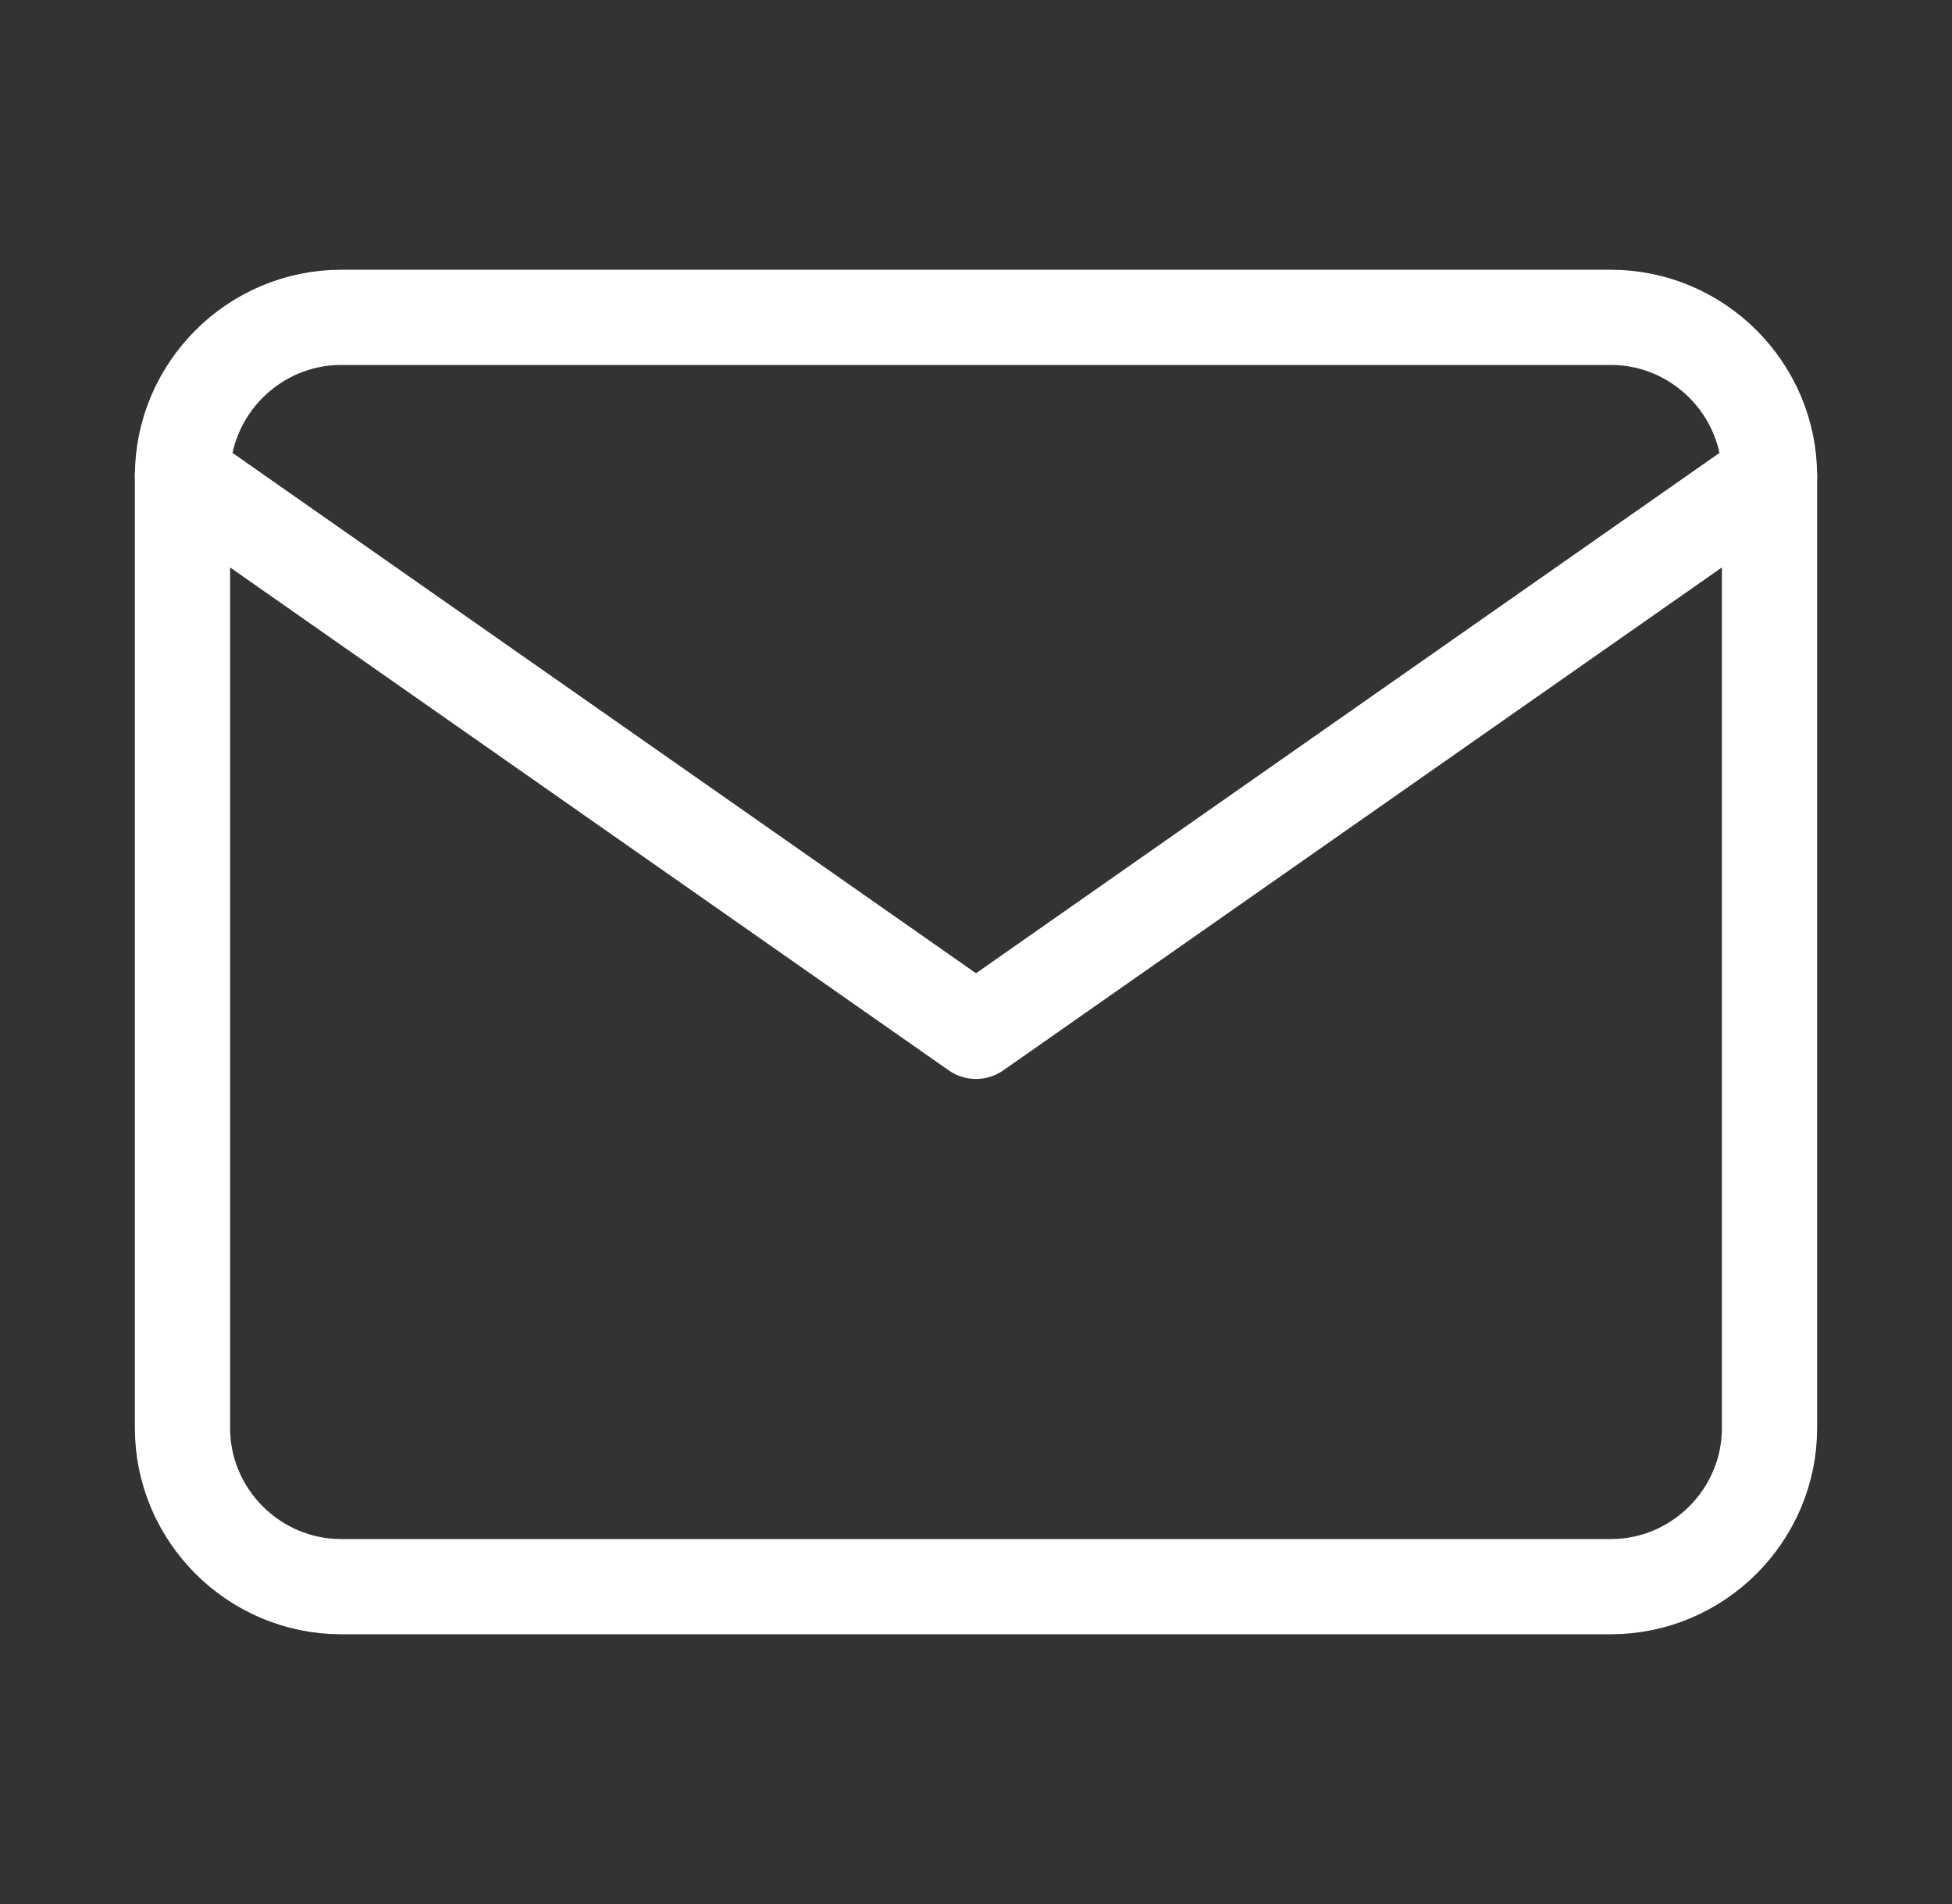
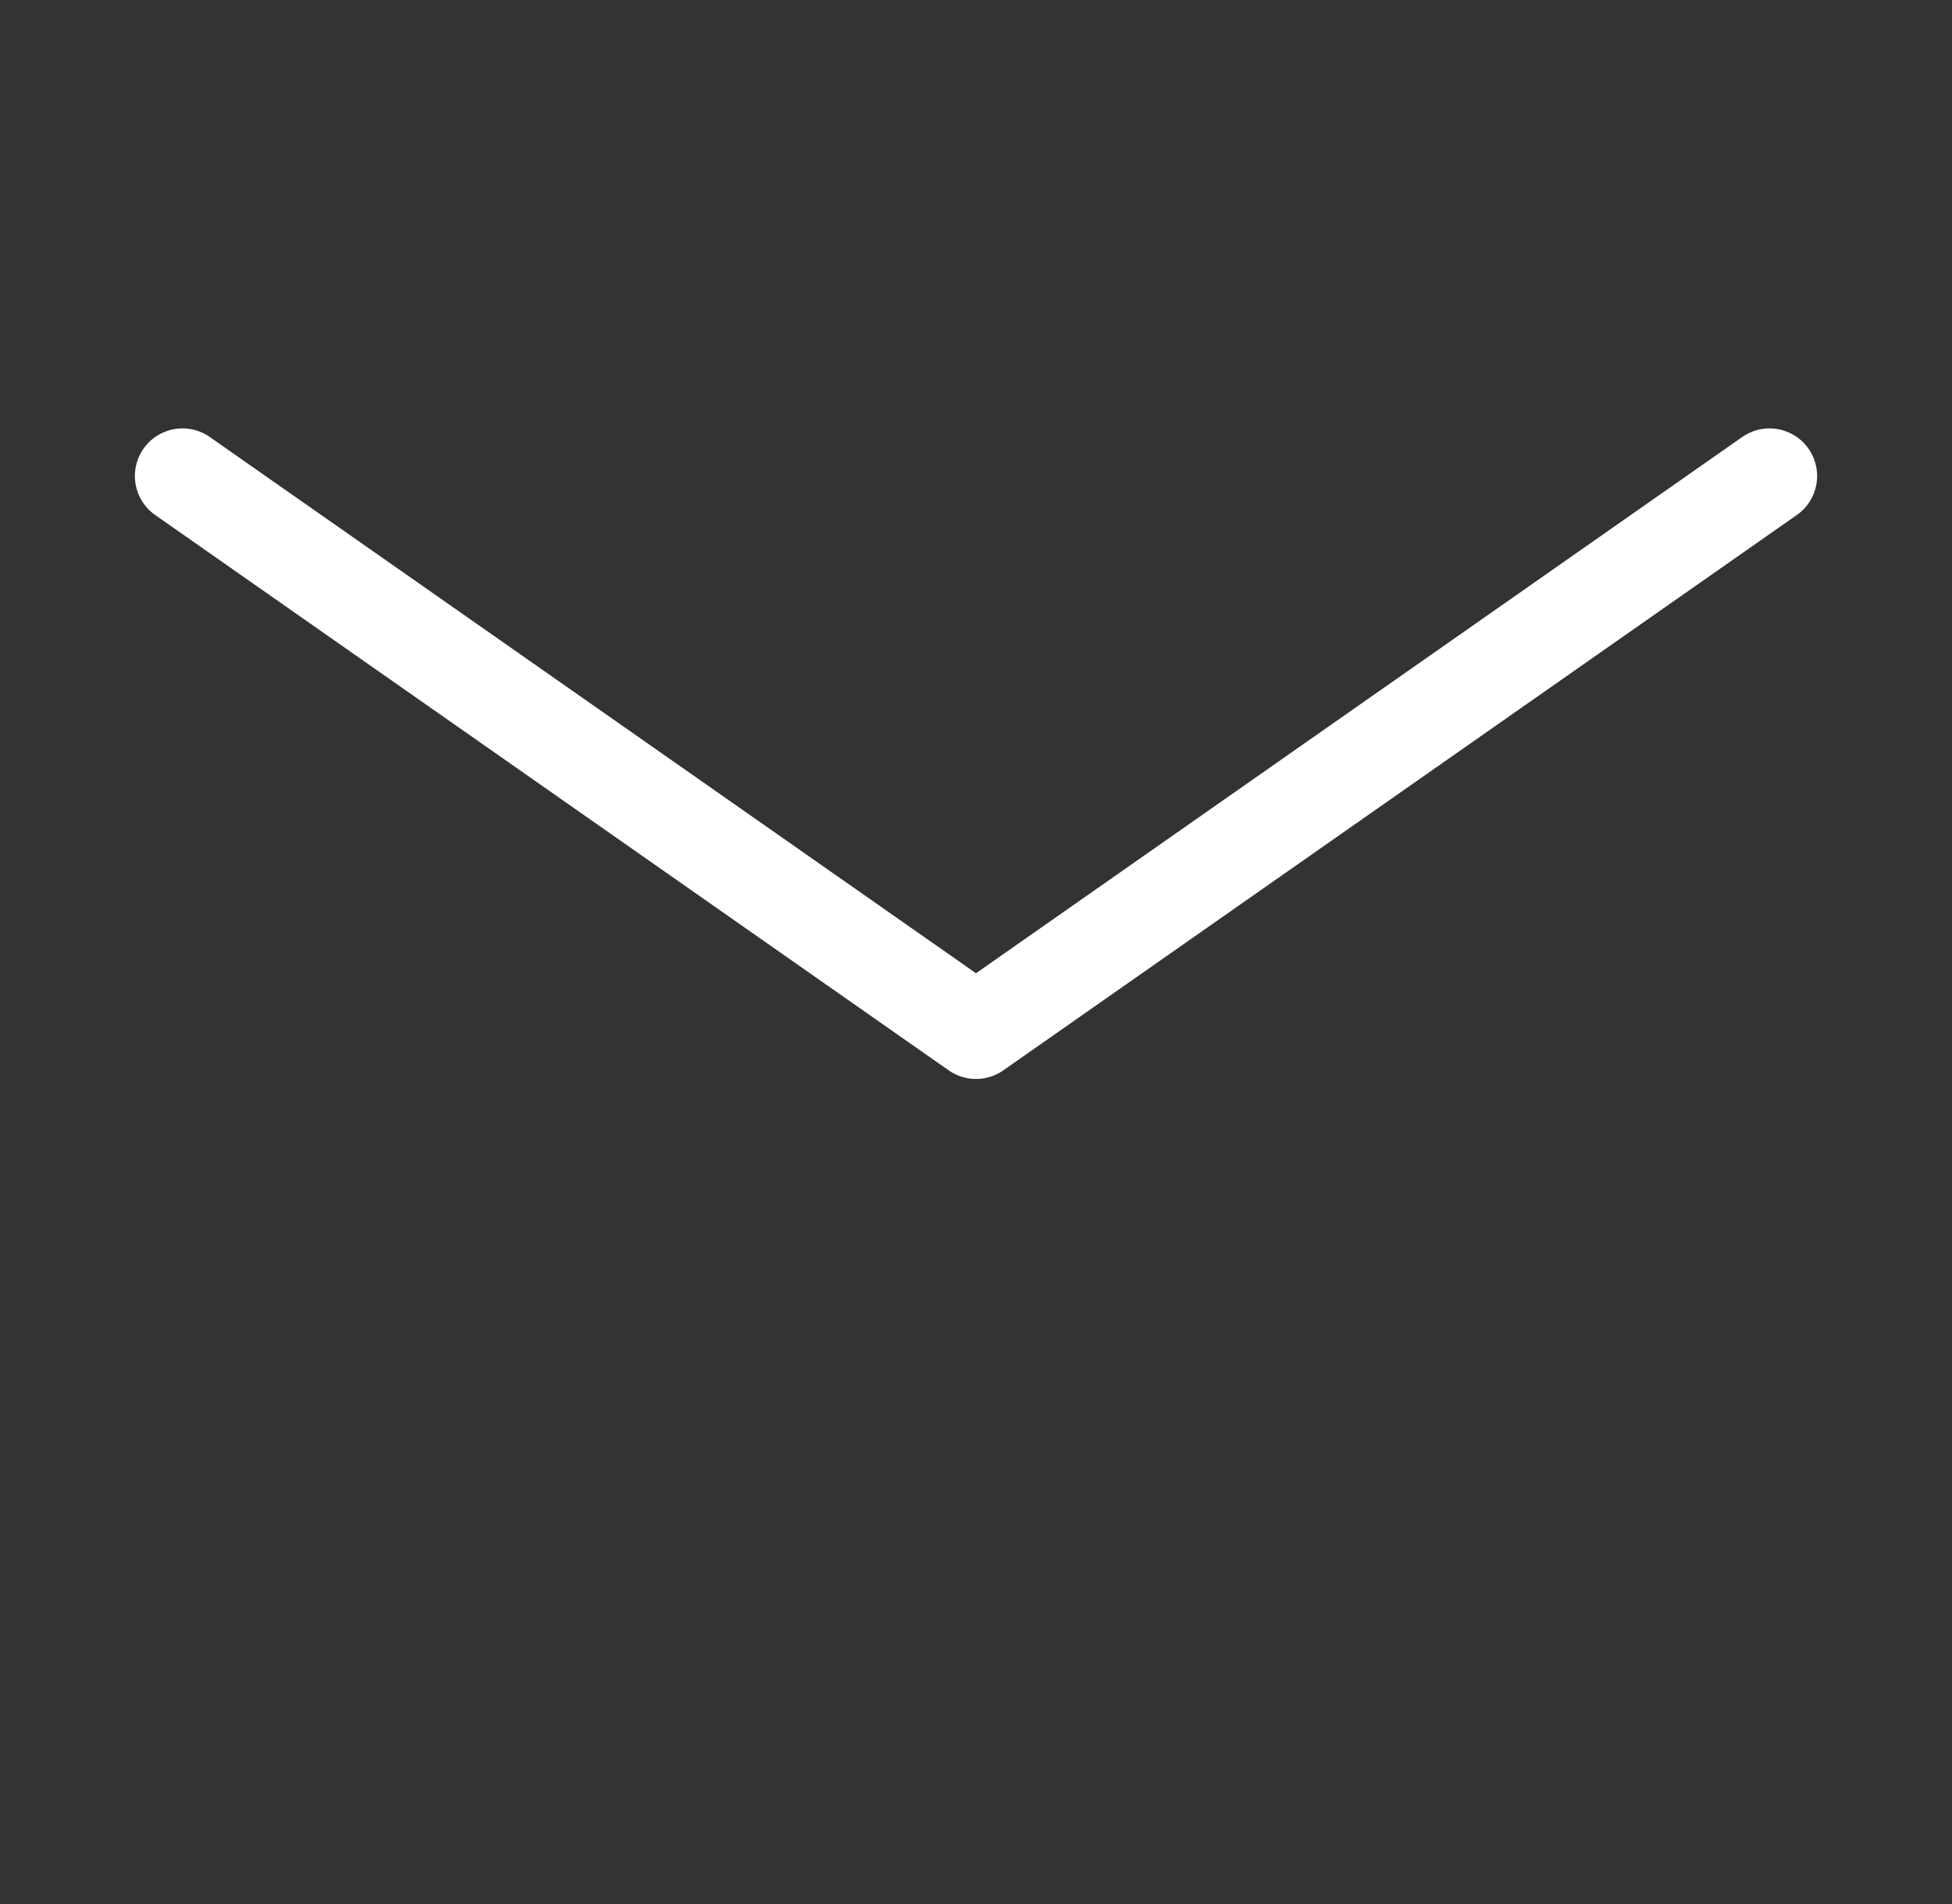
<svg xmlns="http://www.w3.org/2000/svg" width="41" height="40" viewBox="0 0 41 40" fill="none">
  <rect x="0" y="0" width="41" height="40" fill="#333333" stroke="none" />
-   <path d="M7.167 6.667H33.833C35.667 6.667 37.167 8.167 37.167 10V30C37.167 31.833 35.667 33.333 33.833 33.333H7.167C5.333 33.333 3.833 31.833 3.833 30V10C3.833 8.167 5.333 6.667 7.167 6.667Z" stroke="white" stroke-width="2" stroke-linecap="round" stroke-linejoin="round" />
  <path d="M37.167 10L20.5 21.667L3.833 10" stroke="white" stroke-width="2" stroke-linecap="round" stroke-linejoin="round" />
</svg>